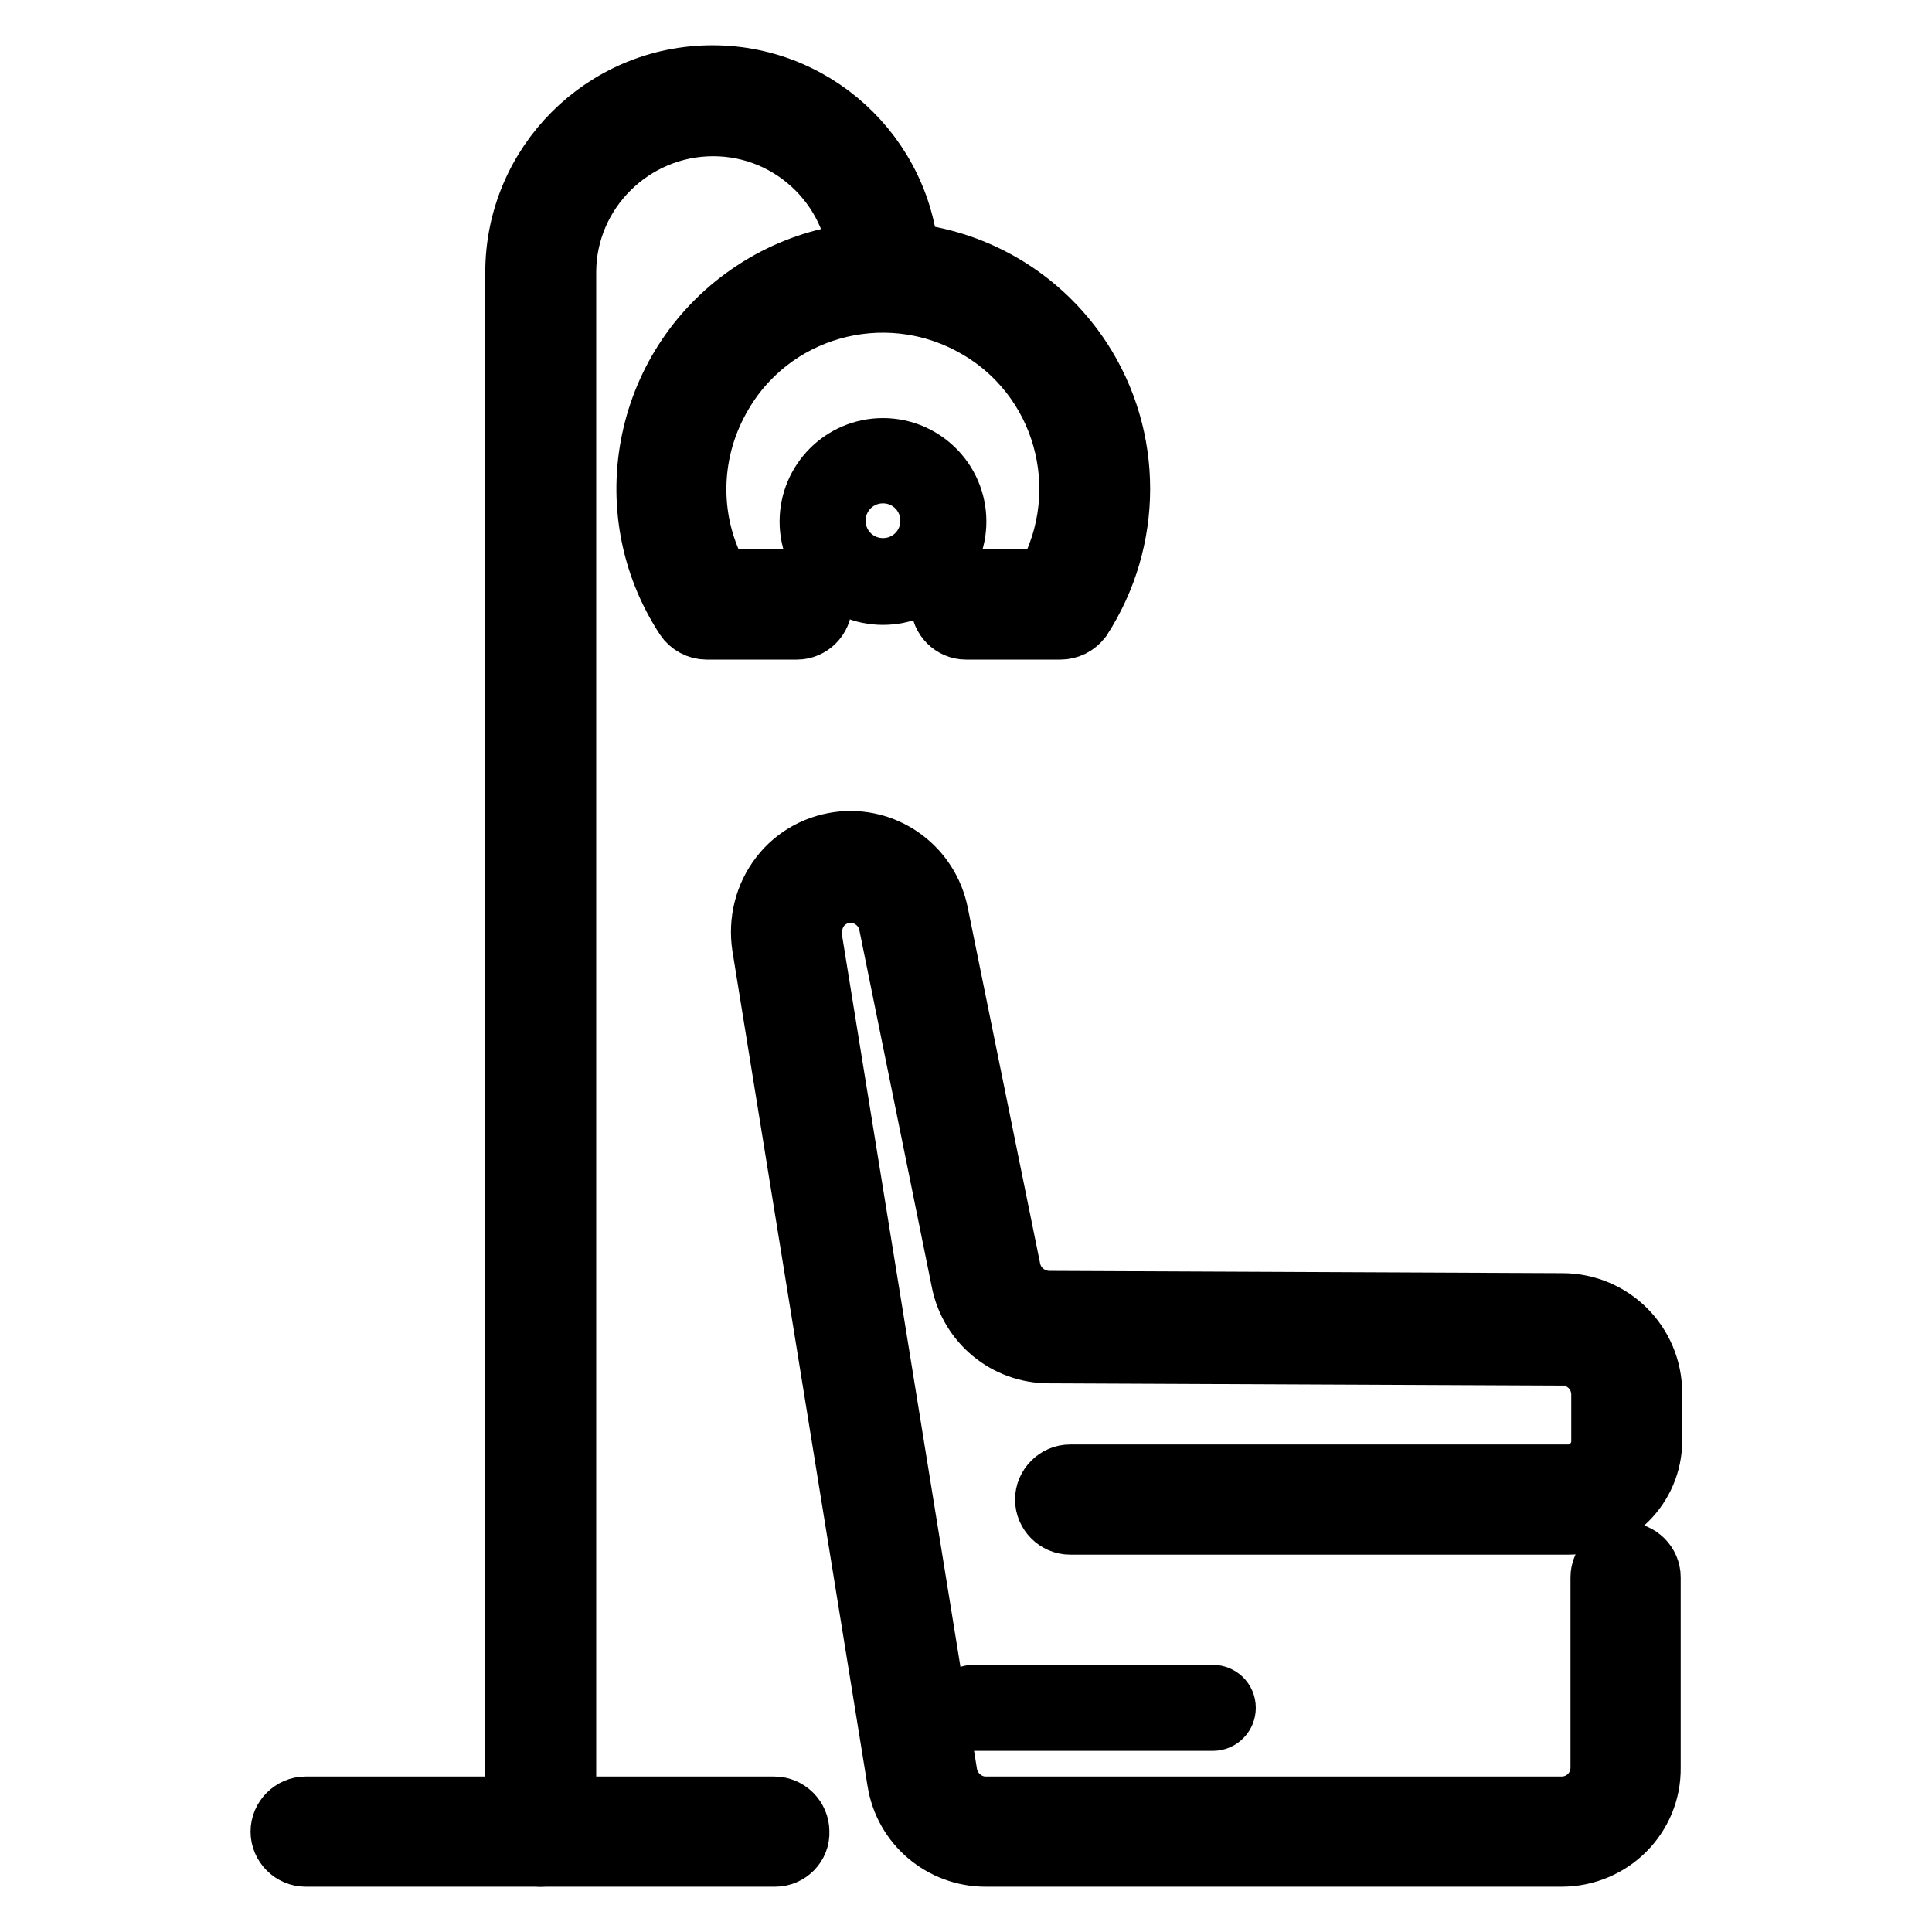
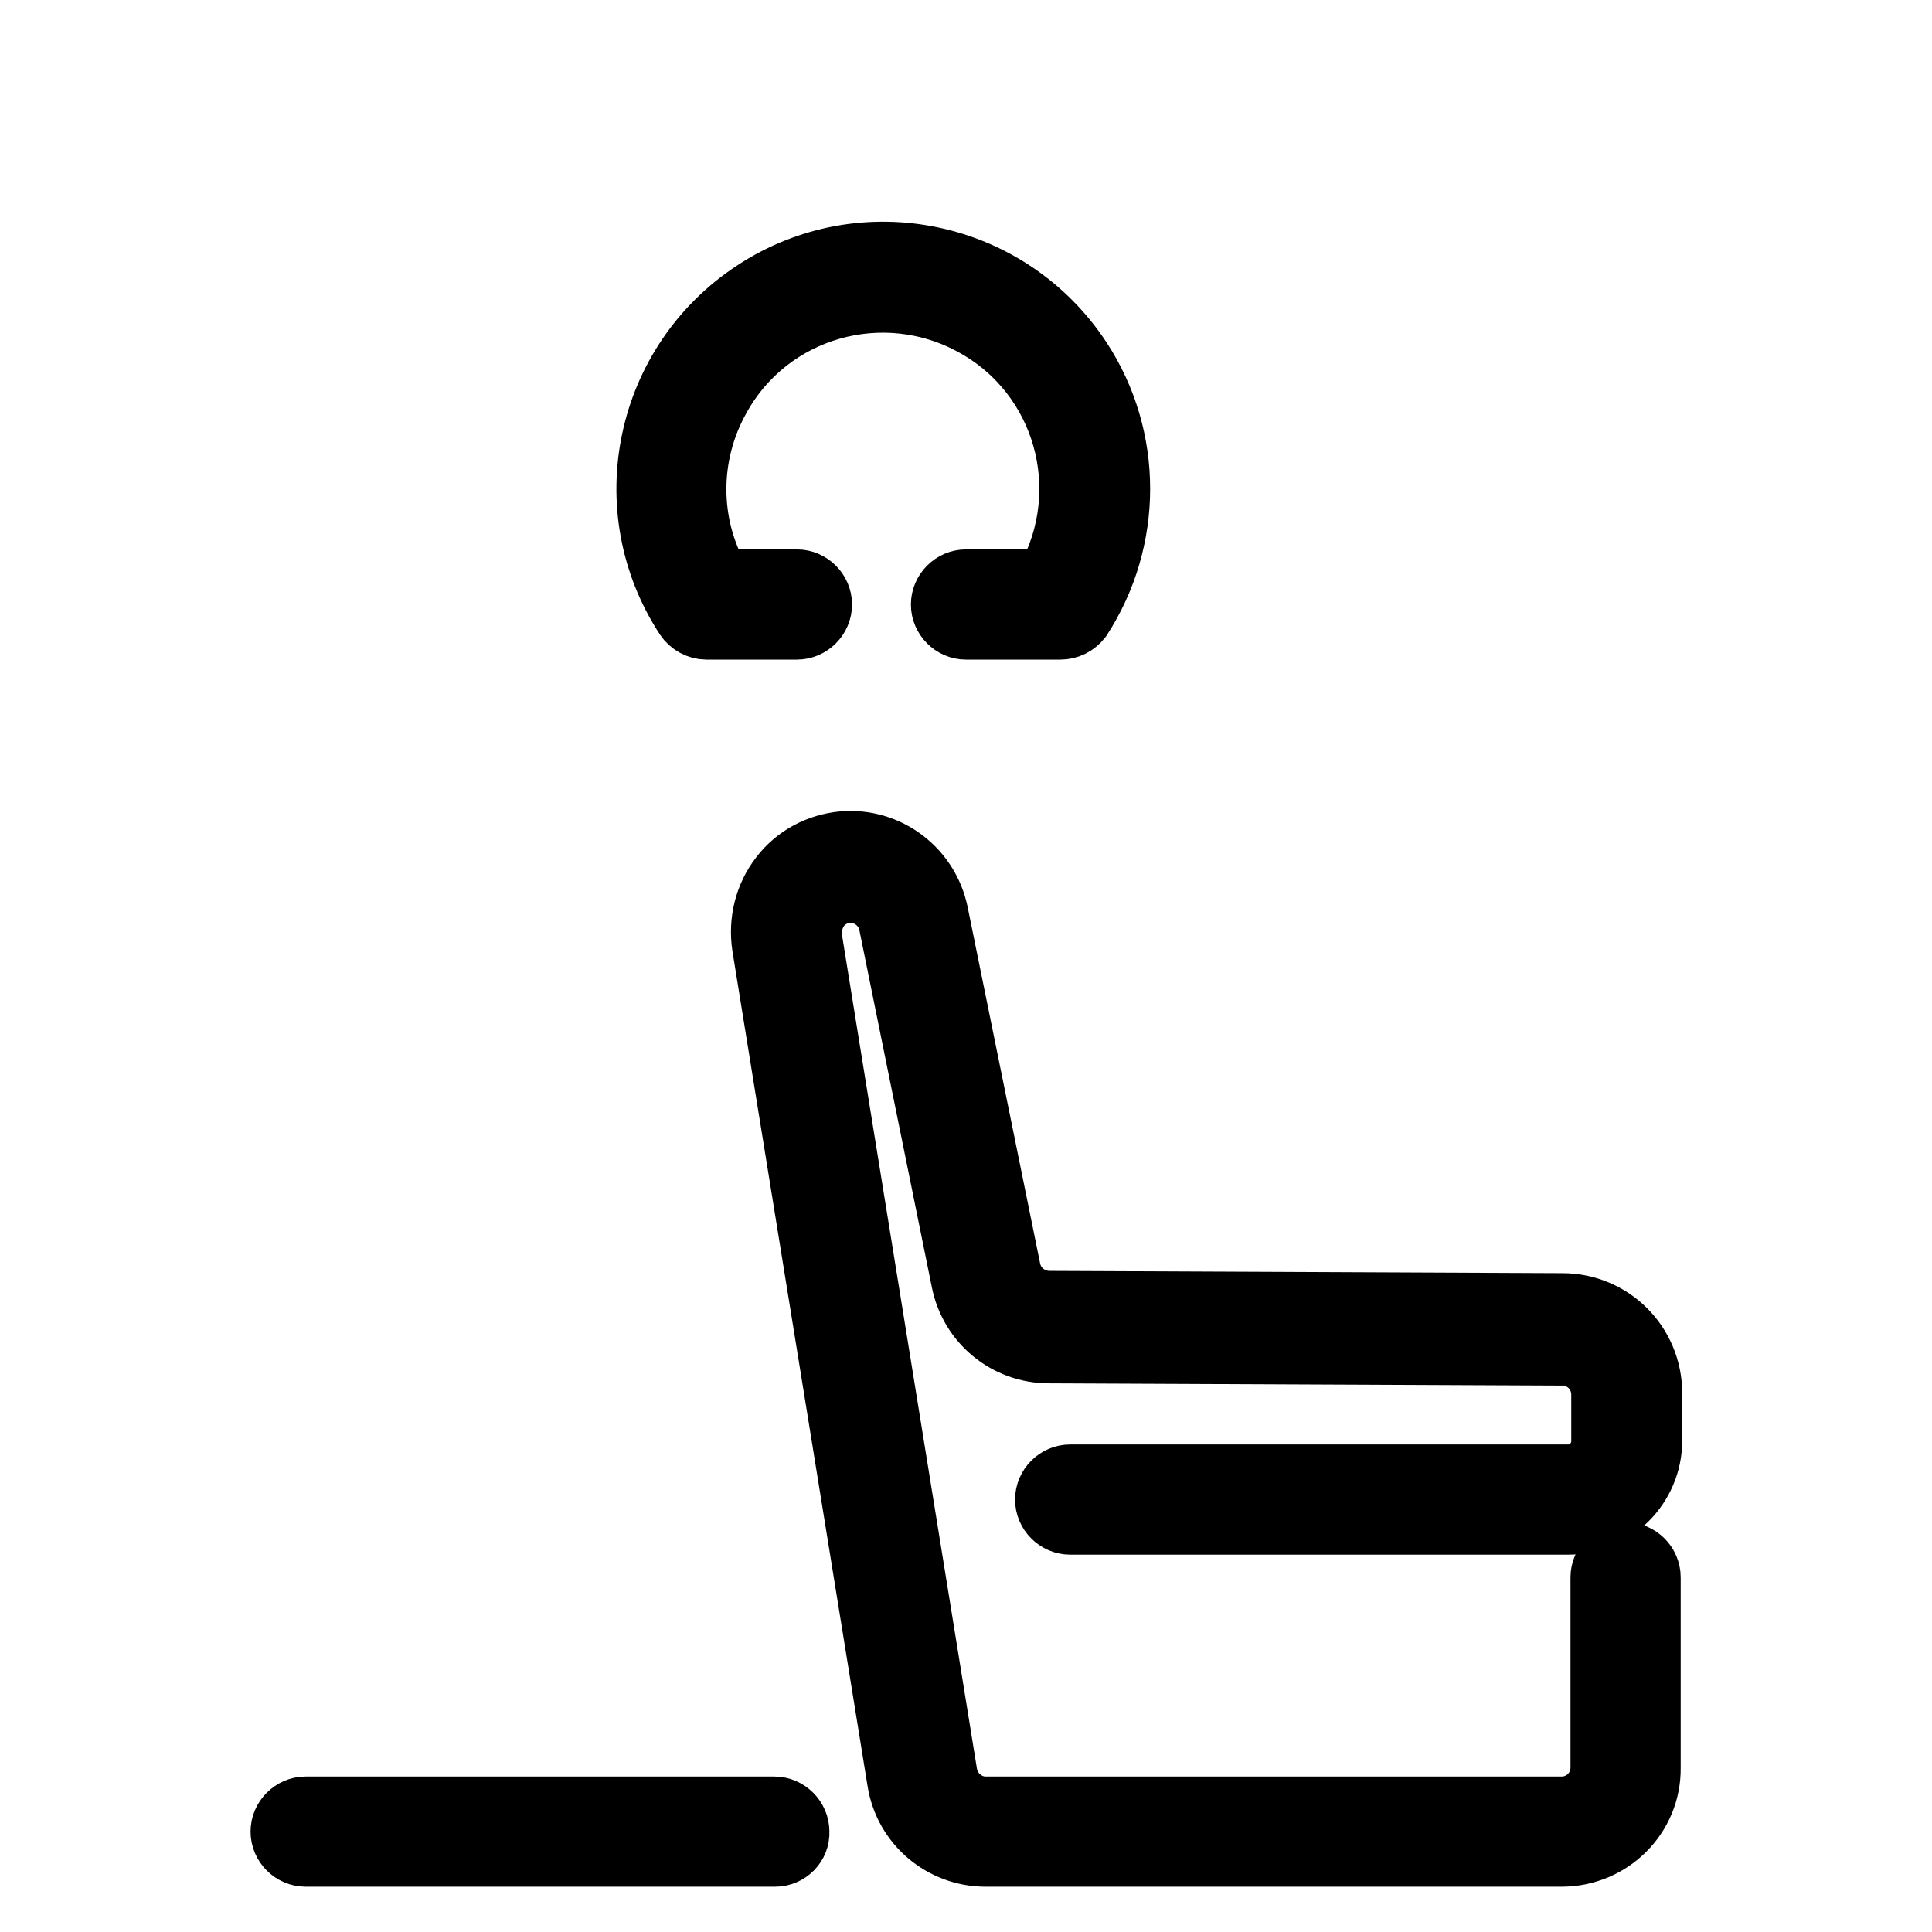
<svg xmlns="http://www.w3.org/2000/svg" version="1.1" x="0px" y="0px" viewBox="0 0 256 256" enable-background="new 0 0 256 256" xml:space="preserve">
  <g>
    <path stroke-width="8" fill-opacity="0" stroke="#000000" d="M102.7,246H40.5c-1.8,0-3.3-1.5-3.3-3.3c0-1.8,1.5-3.3,3.3-3.3h62.1c1.8,0,3.3,1.5,3.3,3.3 C106,244.5,104.5,246,102.7,246z" />
-     <path stroke-width="8" fill-opacity="0" stroke="#000000" d="M71.6,246c-1.8,0-3.3-1.5-3.3-3.3V36.1C68.3,21.7,80,10,94.4,10c14.4,0,26.1,11.7,26.1,26.1 c0,1.8-1.5,3.3-3.3,3.3s-3.3-1.5-3.3-3.3c0-10.7-8.7-19.4-19.4-19.4S75,25.4,75,36.1v206.6C75,244.5,73.5,246,71.6,246z" />
    <path stroke-width="8" fill-opacity="0" stroke="#000000" d="M206.9,246h-76.3c-5.8,0-10.8-4.2-11.7-10L101,125.4c-0.5-3.3,0.3-6.7,2.4-9.4c2-2.6,5-4.2,8.3-4.5 c6-0.5,11.4,3.6,12.6,9.5l9.6,47.2c0.5,2.5,2.7,4.2,5.2,4.2h0.1l67.6,0.3h0.2c6.6,0,11.9,5.3,11.9,11.9v6.3c0,6.1-5,11.1-11.1,11.1 h-66c-1.8,0-3.3-1.5-3.3-3.3c0-1.8,1.5-3.3,3.3-3.3h66c2.4,0,4.4-2,4.4-4.4v-6.2c0-2.9-2.3-5.2-5.2-5.2c0,0-0.1,0-0.1,0h-0.1 l-67.6-0.3H139c-5.7,0-10.5-4-11.6-9.5l-9.6-47.3c-0.5-2.6-2.9-4.4-5.5-4.2c-1.4,0.1-2.7,0.8-3.6,1.9c-0.9,1.2-1.3,2.7-1.1,4.2 l17.9,110.6c0.4,2.5,2.6,4.4,5.1,4.4h76.3c2.9,0,5.2-2.3,5.2-5.2v-25.2c0-1.8,1.5-3.3,3.3-3.3c1.8,0,3.3,1.5,3.3,3.3v25.2 C218.8,240.7,213.5,246,206.9,246L206.9,246z M140.5,83.4H128c-1.8,0-3.3-1.5-3.3-3.3s1.5-3.3,3.3-3.3h10.6 c6.6-11.9,2.4-27-9.6-33.6c-11.9-6.6-27-2.4-33.6,9.6c-4.2,7.5-4.2,16.6,0,24h10.2c1.8,0,3.3,1.5,3.3,3.3s-1.5,3.3-3.3,3.3H93.6 c-1.1,0-2.2-0.6-2.8-1.5c-9.5-14.5-5.4-33.9,9.1-43.4c14.5-9.5,33.9-5.4,43.4,9.1c6.8,10.4,6.8,23.9,0,34.4 C142.6,82.9,141.6,83.4,140.5,83.4L140.5,83.4z" />
-     <path stroke-width="8" fill-opacity="0" stroke="#000000" d="M117,78.8c-5.3,0-9.7-4.3-9.7-9.7c0-5.3,4.3-9.7,9.7-9.7c5.3,0,9.7,4.3,9.7,9.7 C126.7,74.4,122.4,78.8,117,78.8L117,78.8z M117,62.7c-3.5,0-6.3,2.8-6.3,6.3s2.8,6.3,6.3,6.3c3.5,0,6.3-2.8,6.3-6.3 S120.5,62.7,117,62.7L117,62.7z M160.7,228H129c-0.9,0-1.7-0.7-1.7-1.7c0-0.9,0.7-1.7,1.7-1.7h31.7c0.9,0,1.7,0.7,1.7,1.7 C162.4,227.2,161.7,228,160.7,228z" />
  </g>
</svg>